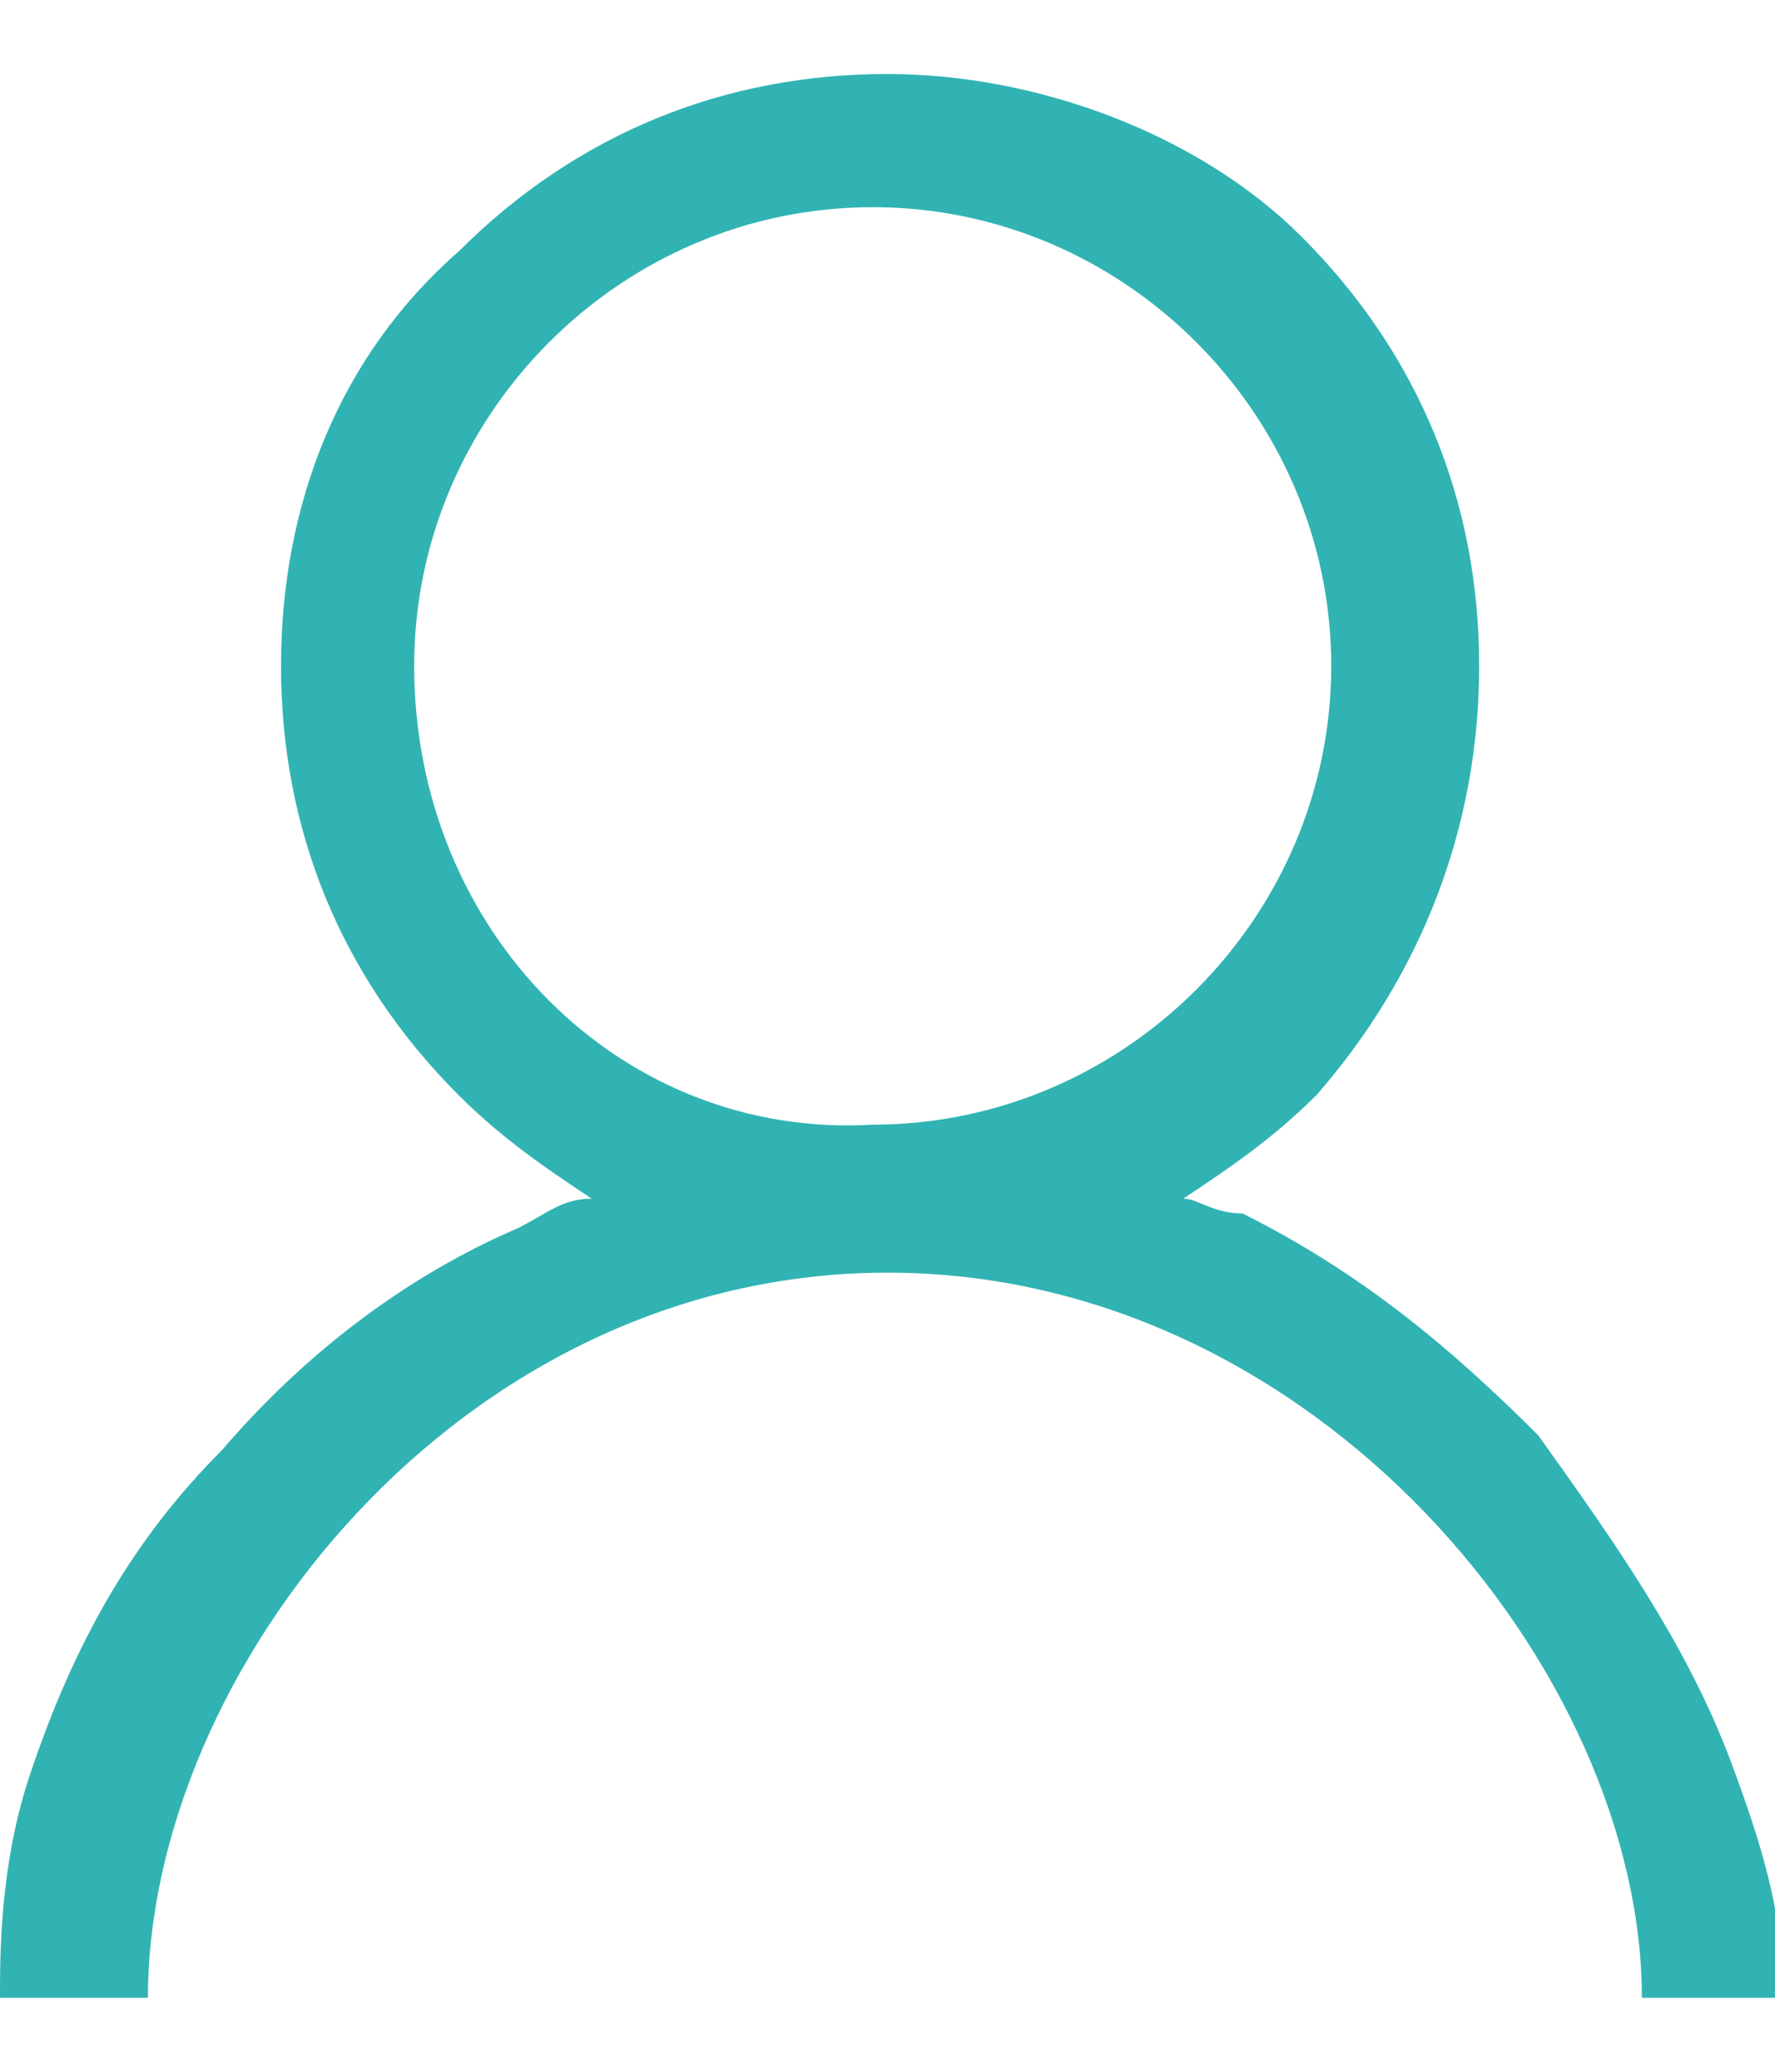
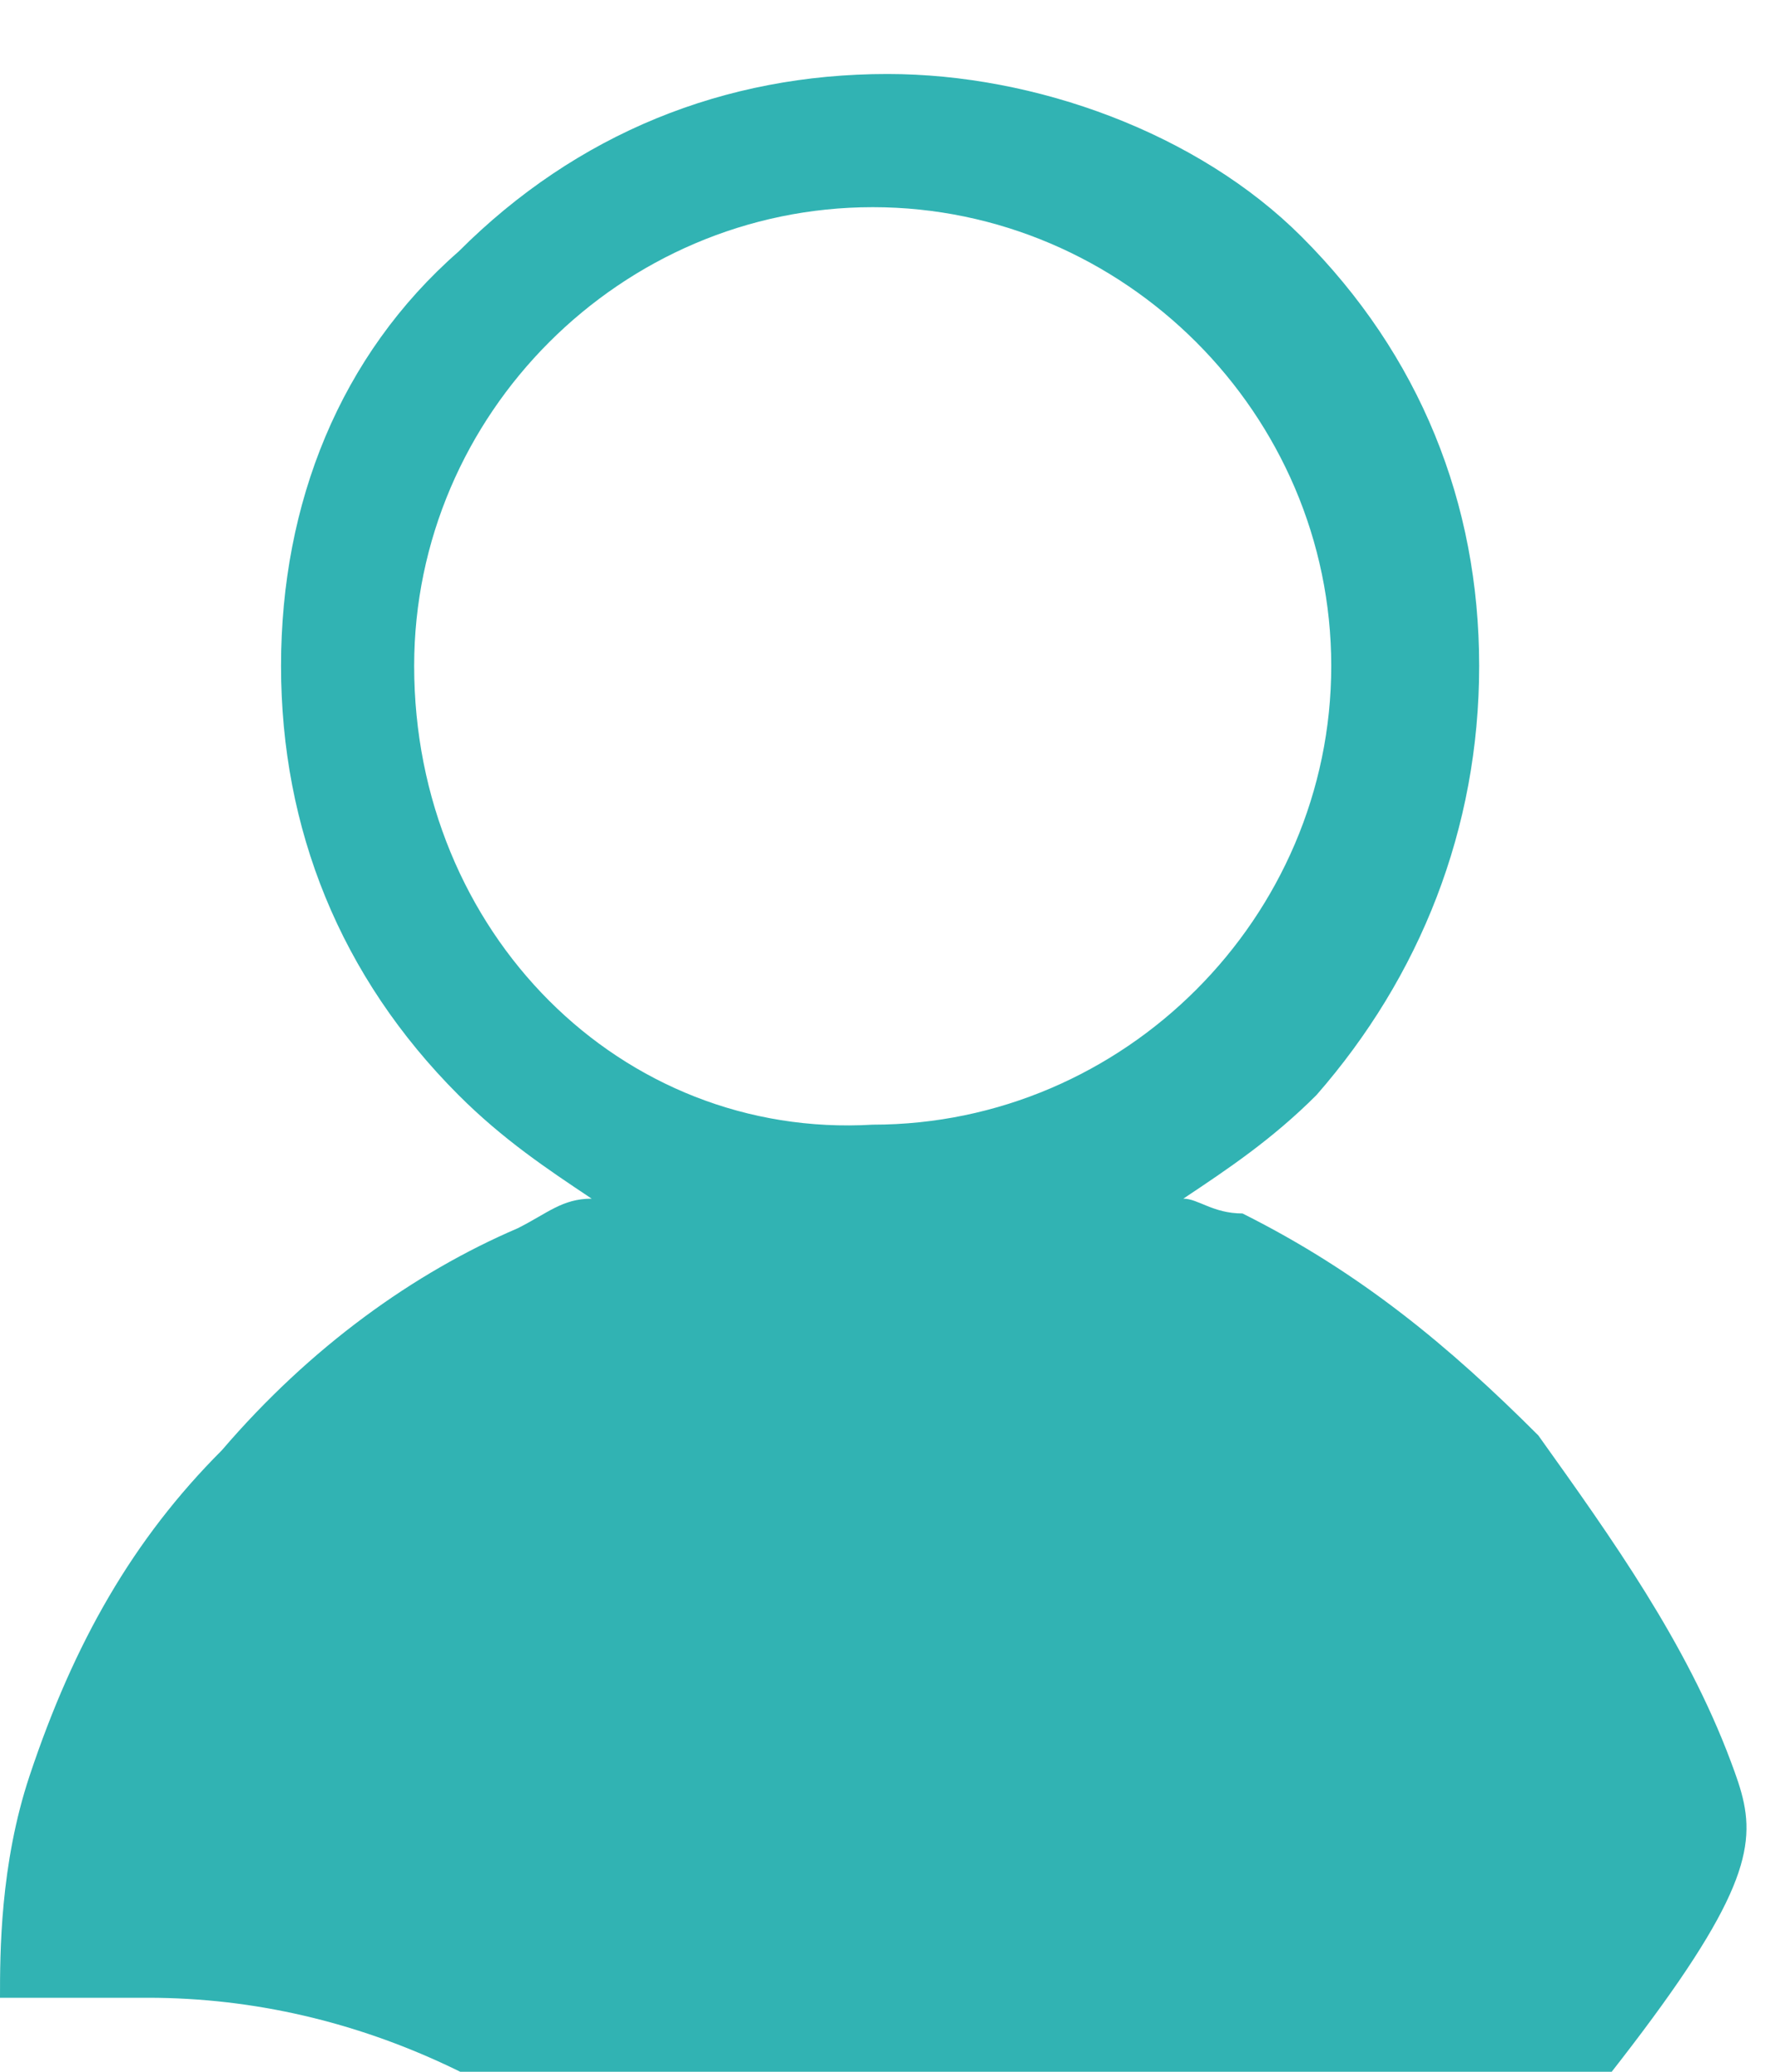
<svg xmlns="http://www.w3.org/2000/svg" version="1.1" id="图层_1" x="0px" y="0px" viewBox="0 0 12 14" style="enable-background:new 0 0 12 14;" xml:space="preserve">
  <style type="text/css">
	.st0{fill:#31B3B3;}
</style>
  <g>
    <g>
-       <path class="st0" d="M11.7,11.9c-0.3-0.8-0.8-1.5-1.3-2.2c-0.6-0.6-1.2-1.1-2-1.5C8.2,8.2,8.1,8.1,8,8.1c0.3-0.2,0.6-0.4,0.9-0.7    C9.6,6.6,10,5.6,10,4.5c0-1.1-0.4-2.1-1.2-2.9C8.1,0.9,7,0.5,6,0.5c-1.1,0-2.1,0.4-2.9,1.2C2.3,2.4,1.9,3.4,1.9,4.5    c0,1.1,0.4,2.1,1.2,2.9c0.3,0.3,0.6,0.5,0.9,0.7C3.8,8.1,3.7,8.2,3.5,8.3c-0.7,0.3-1.4,0.8-2,1.5c-0.6,0.6-1,1.3-1.3,2.2    C0,12.6,0,13.2,0,13.5h1c0-2.2,2.1-4.9,5-4.9c2.9,0,5.1,2.7,5.1,4.9h1C12,12.9,12,12.7,11.7,11.9L11.7,11.9z M2.8,4.5    c0-1.7,1.4-3.1,3.1-3.1c1.7,0,3.1,1.4,3.1,3.1c0,1.7-1.4,3.1-3.1,3.1C4.2,7.7,2.8,6.3,2.8,4.5L2.8,4.5z M2.8,4.5" />
+       <path class="st0" d="M11.7,11.9c-0.3-0.8-0.8-1.5-1.3-2.2c-0.6-0.6-1.2-1.1-2-1.5C8.2,8.2,8.1,8.1,8,8.1c0.3-0.2,0.6-0.4,0.9-0.7    C9.6,6.6,10,5.6,10,4.5c0-1.1-0.4-2.1-1.2-2.9C8.1,0.9,7,0.5,6,0.5c-1.1,0-2.1,0.4-2.9,1.2C2.3,2.4,1.9,3.4,1.9,4.5    c0,1.1,0.4,2.1,1.2,2.9c0.3,0.3,0.6,0.5,0.9,0.7C3.8,8.1,3.7,8.2,3.5,8.3c-0.7,0.3-1.4,0.8-2,1.5c-0.6,0.6-1,1.3-1.3,2.2    C0,12.6,0,13.2,0,13.5h1c2.9,0,5.1,2.7,5.1,4.9h1C12,12.9,12,12.7,11.7,11.9L11.7,11.9z M2.8,4.5    c0-1.7,1.4-3.1,3.1-3.1c1.7,0,3.1,1.4,3.1,3.1c0,1.7-1.4,3.1-3.1,3.1C4.2,7.7,2.8,6.3,2.8,4.5L2.8,4.5z M2.8,4.5" />
    </g>
  </g>
</svg>